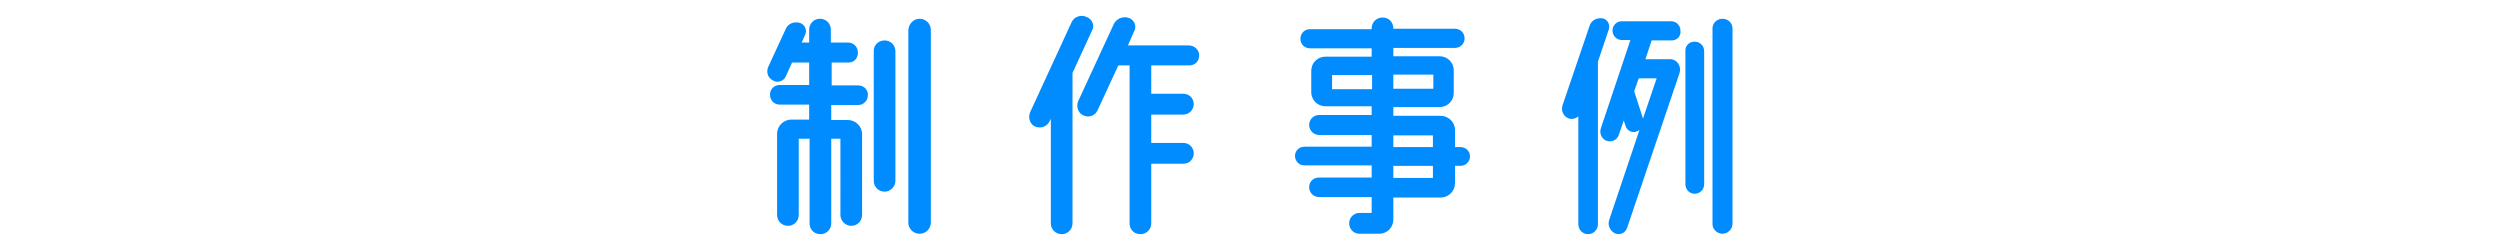
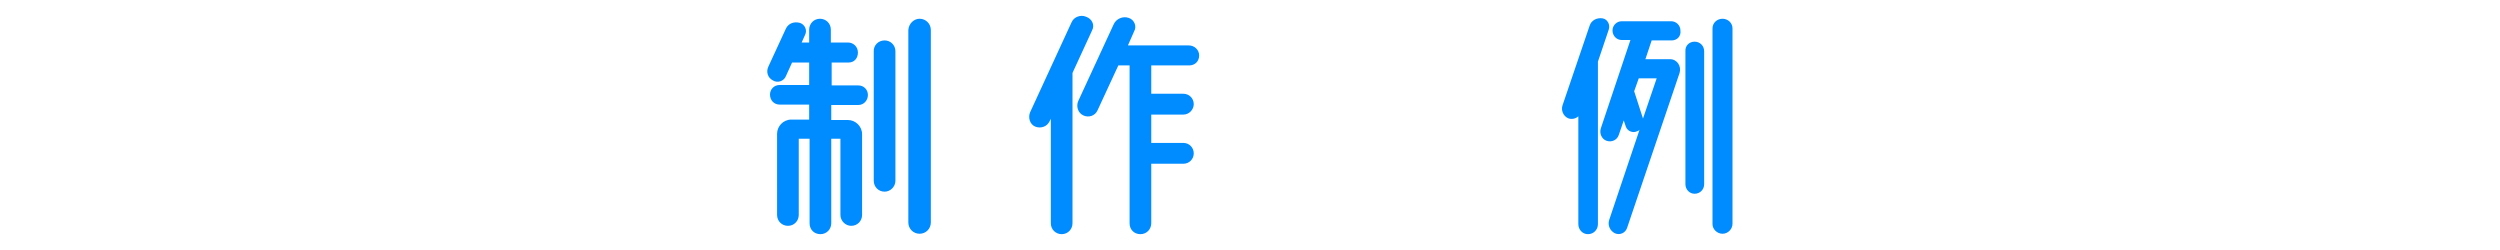
<svg xmlns="http://www.w3.org/2000/svg" version="1.1" id="レイヤー_1" x="0px" y="0px" viewBox="0 0 600 60" style="enable-background:new 0 0 600 60;" xml:space="preserve">
  <style type="text/css">
	.st0{fill:#008CFF;}
</style>
  <g>
    <path class="st0" d="M206,20.5c1.3,0,2.3,1,2.3,2.3s-1,2.4-2.3,2.4h-6.5v3.6h4c1.8,0,3.4,1.5,3.4,3.4v19.4c0,1.4-1.1,2.6-2.6,2.6   c-1.4,0-2.6-1.2-2.6-2.6V33.3h-2.2v20.3c0,1.4-1.1,2.6-2.6,2.6s-2.6-1.1-2.6-2.6V33.3h-2.6v18.3c0,1.4-1.1,2.6-2.6,2.6   c-1.4,0-2.6-1.1-2.6-2.6V32.1c0-1.8,1.5-3.4,3.4-3.4h4.3v-3.6h-7.1c-1.3,0-2.3-1-2.3-2.4c0-1.3,1-2.3,2.3-2.3h7.1V15h-4.1l-1.5,3.3   c-0.5,1.2-2,1.7-3.1,1c-1.2-0.6-1.7-2-1.1-3.3l4.2-9.1c0.6-1.3,2-1.8,3.4-1.4c1.2,0.4,1.8,1.8,1.2,2.9l-0.8,1.8h1.8V7.1   c0-1.4,1.1-2.6,2.6-2.6c1.4,0,2.6,1.1,2.6,2.6v3.1h4.1c1.3,0,2.4,1,2.4,2.4S205,15,203.7,15h-4.1v5.5H206z M212.3,9.7   c1.4,0,2.6,1.1,2.6,2.6v31.1c0,1.4-1.2,2.6-2.6,2.6c-1.5,0-2.6-1.2-2.6-2.6v-31C209.6,10.9,210.8,9.7,212.3,9.7z M220.7,4.5   c1.5,0,2.7,1.2,2.7,2.7v46.2c0,1.5-1.2,2.7-2.7,2.7s-2.7-1.2-2.7-2.7V7.2C218.1,5.7,219.3,4.5,220.7,4.5z" />
    <path class="st0" d="M262.1,7.3l-4.7,10.2v36.1c0,1.4-1.1,2.6-2.6,2.6c-1.4,0-2.6-1.1-2.6-2.6V28.5l-0.3,0.6   c-0.6,1.3-2.1,1.8-3.4,1.3s-1.8-2.1-1.3-3.4l10-21.7c0.6-1.3,2.2-1.8,3.4-1.3C262.1,4.5,262.8,6,262.1,7.3z M285.4,15.7h-9.1v6.8   h7.7c1.4,0,2.5,1.1,2.5,2.5c0,1.3-1.1,2.5-2.5,2.5h-7.7v6.8h7.7c1.4,0,2.5,1.1,2.5,2.5s-1.1,2.5-2.5,2.5h-7.7v14.3   c0,1.4-1.1,2.6-2.6,2.6s-2.6-1.1-2.6-2.6V15.7h-2.7l-5,10.8c-0.6,1.3-2.1,1.8-3.4,1.2s-1.8-2.2-1.2-3.5l8.5-18.4   c0.6-1.3,2.2-2,3.6-1.5c1.3,0.4,2,2,1.3,3.2l-1.5,3.4h14.6c1.4,0,2.5,1.1,2.5,2.4C287.8,14.7,286.8,15.7,285.4,15.7z" />
-     <path class="st0" d="M350.5,35.3c1.3,0,2.3,1,2.3,2.2c0,1.3-1,2.3-2.3,2.3h-1.3V44c0,1.8-1.5,3.4-3.4,3.4h-11.4v5.3   c0,1.9-1.5,3.4-3.4,3.4h-4.7c-1.4,0-2.5-1.1-2.5-2.5s1.1-2.5,2.5-2.5h2.9v-3.8h-12.6c-1.3,0-2.4-1-2.4-2.4c0-1.3,1-2.3,2.4-2.3   h12.6v-2.9h-16.1c-1.3,0-2.3-1-2.3-2.3c0-1.2,1-2.2,2.3-2.2h16.1v-2.8h-12.6c-1.3,0-2.4-1.1-2.4-2.4s1-2.4,2.4-2.4h12.6v-2.1h-11.1   c-1.9,0-3.4-1.5-3.4-3.4V17c0-1.9,1.5-3.4,3.4-3.4h11.1v-2h-14.8c-1.3,0-2.3-1-2.3-2.3s1-2.3,2.3-2.3h14.8V6.8   c0-1.4,1.1-2.6,2.6-2.6s2.6,1.1,2.6,2.6v0.1h14.8c1.3,0,2.3,1,2.3,2.3s-1,2.3-2.3,2.3h-14.8v2h11.1c1.9,0,3.4,1.5,3.4,3.4v5.4   c0,1.9-1.5,3.4-3.4,3.4h-11.1v2.1h11.4c1.8,0,3.4,1.5,3.4,3.4v4.1H350.5z M319.7,21.4h9.6V18h-9.6V21.4z M344,17.9h-9.6v3.4h9.6   V17.9z M334.4,32.5v2.8h9.5v-2.8H334.4z M343.9,42.7v-2.9h-9.5v2.9H343.9z" />
    <path class="st0" d="M386.1,7.1l-2.6,7.7v39c0,1.3-1,2.4-2.4,2.4c-1.3,0-2.3-1.1-2.3-2.4V27.9c-0.6,0.6-1.6,0.8-2.4,0.5   c-1.2-0.5-1.8-1.9-1.4-3.1l6.5-19.1c0.4-1.3,1.7-2,3.1-1.8C385.8,4.6,386.5,5.9,386.1,7.1z M401.2,9.7h-4.8l-1.5,4.5h5.9   c1.7,0,2.8,1.7,2.3,3.3l-12.6,37.2c-0.4,1.2-1.7,1.8-2.9,1.3c-1.2-0.6-1.8-1.9-1.4-3.2l7.3-21.7c-0.1,0.2-0.3,0.3-0.6,0.4   c-1,0.5-2.3,0-2.7-1.1l-0.5-1.5l-1.2,3.5c-0.4,1.2-1.7,1.8-2.9,1.4s-1.8-1.8-1.4-3l7.1-21.2h-2.1c-1.2,0-2.2-1-2.2-2.3   c0-1.2,1-2.2,2.2-2.2h11.9c1.2,0,2.2,1,2.2,2.2C403.5,8.7,402.5,9.7,401.2,9.7z M397.6,18.8h-4.3l-1.1,3.1l2.1,6.5   c0,0.1,0,0.1,0,0.1L397.6,18.8z M406.7,10c1.3,0,2.3,1,2.3,2.3v31.9c0,1.3-1,2.3-2.3,2.3c-1.2,0-2.2-1-2.2-2.3V12.3   C404.4,11,405.4,10,406.7,10z M413.4,4.5c1.3,0,2.4,1,2.4,2.3v46.9c0,1.3-1.1,2.4-2.4,2.4S411,55,411,53.8v-47   C411,5.5,412.1,4.5,413.4,4.5z" />
  </g>
</svg>